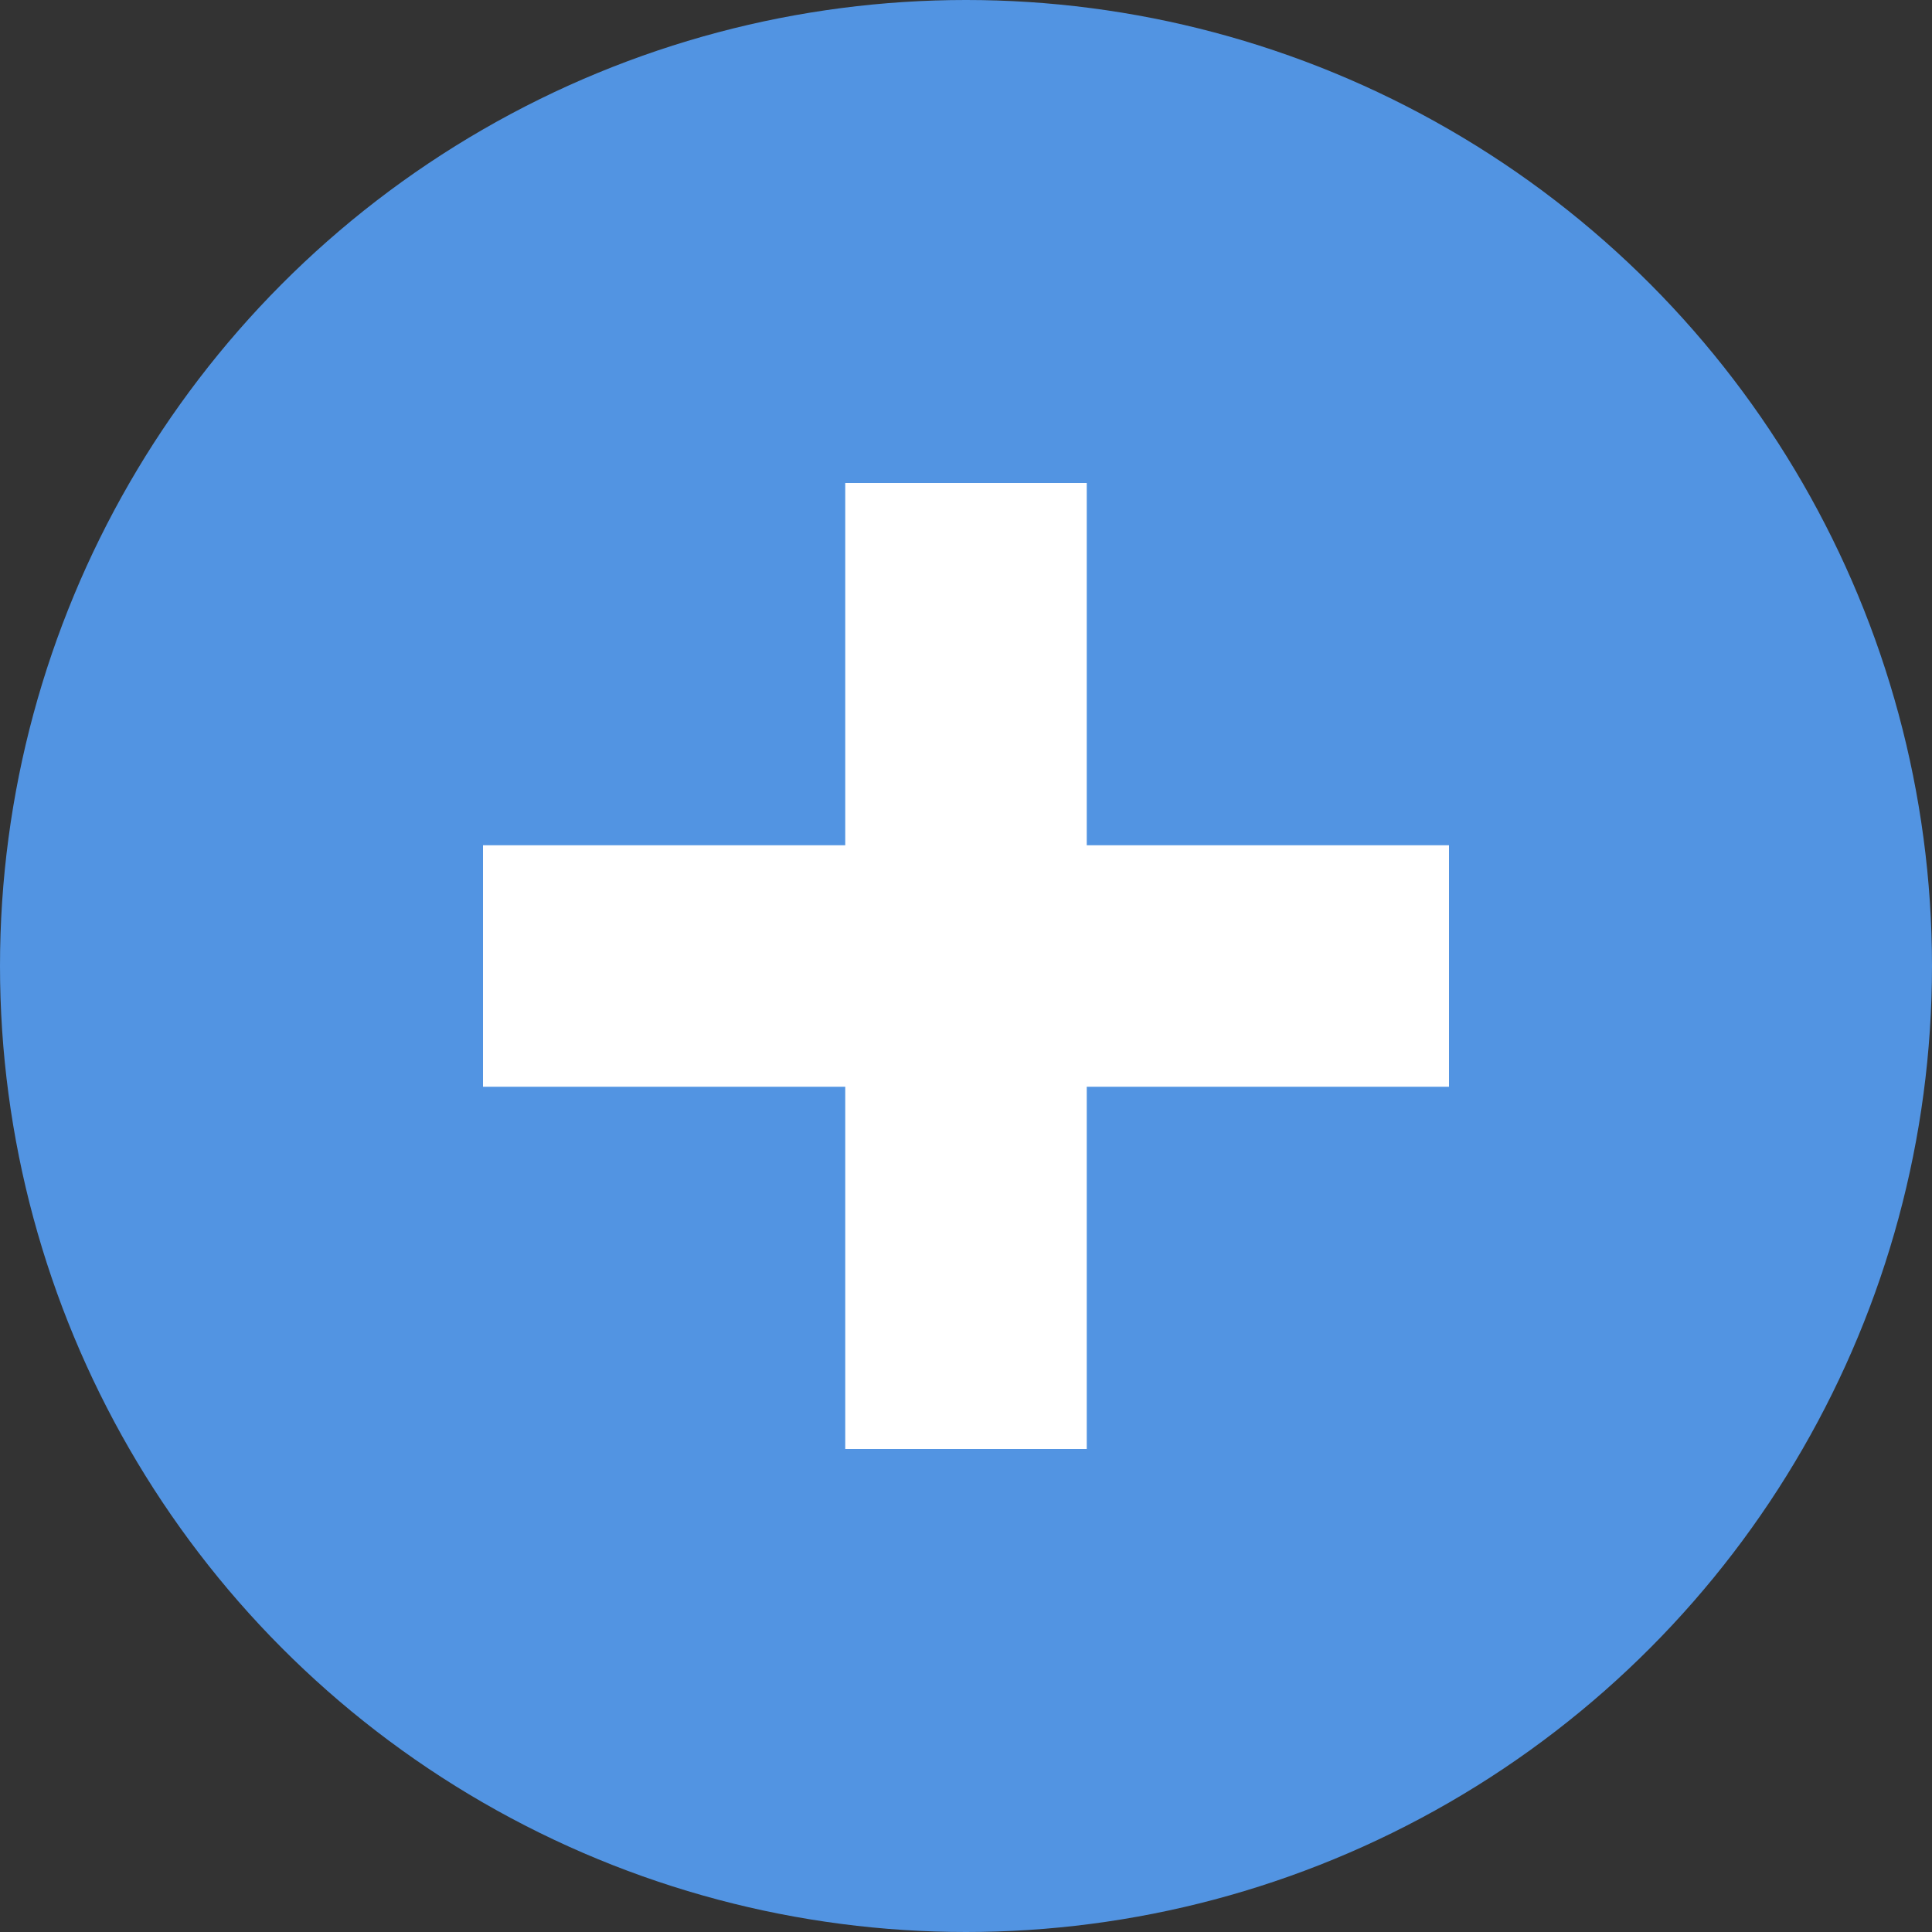
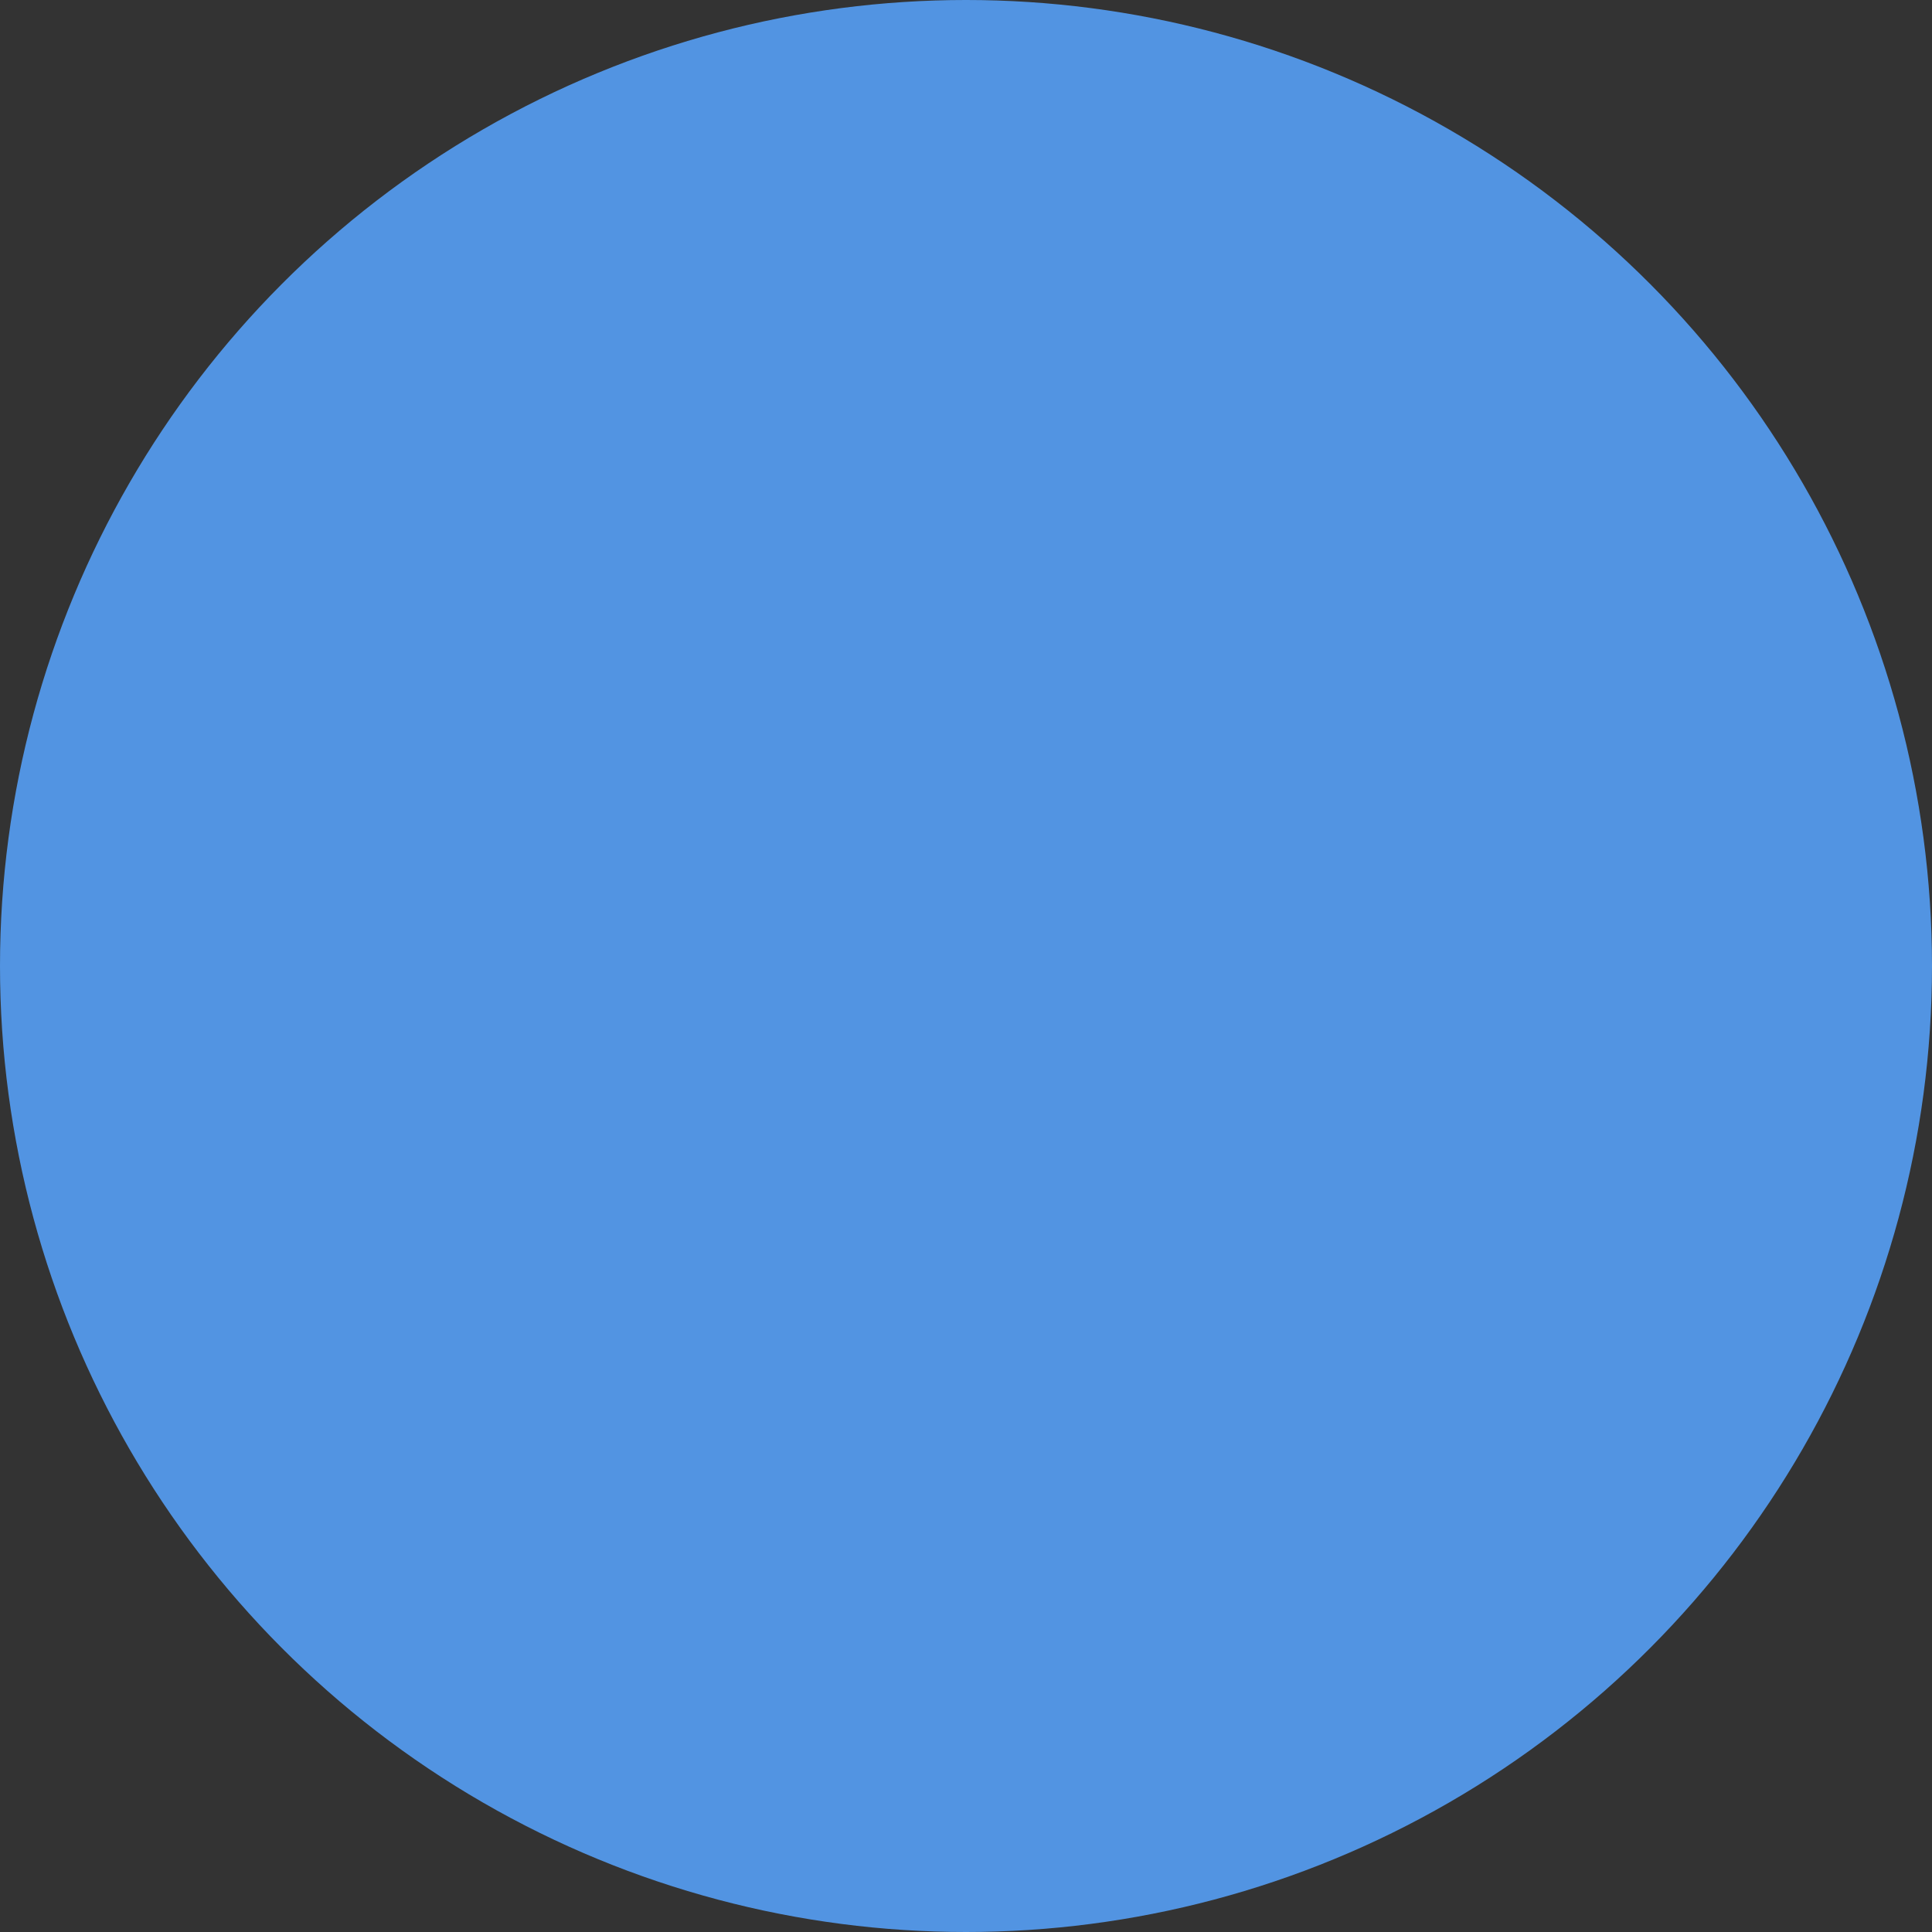
<svg xmlns="http://www.w3.org/2000/svg" xmlns:ns1="http://www.inkscape.org/namespaces/inkscape" xmlns:ns2="http://sodipodi.sourceforge.net/DTD/sodipodi-0.dtd" width="16" height="16" id="svg12430" version="1.1" ns1:version="0.91 r13725" ns2:docname="more-results.svg">
  <rect width="100%" height="100%" fill="#333333" stroke="none" />
  <defs id="defs12432">
    <linearGradient id="linearGradient3763-9">
      <stop style="stop-color:#646464;stop-opacity:1" offset="0" id="stop3765-6" />
      <stop style="stop-color:#969696;stop-opacity:1" offset="1" id="stop3767-7" />
    </linearGradient>
  </defs>
  <ns2:namedview id="base" pagecolor="#7a7a7a" bordercolor="#666666" borderopacity="1.0" ns1:pageopacity="1" ns1:pageshadow="2" ns1:zoom="22.627417" ns1:cx="6.0810901" ns1:cy="9.9882296" ns1:document-units="px" ns1:current-layer="g14642-3-0" showgrid="true" borderlayer="true" ns1:showpageshadow="false" ns1:window-width="1920" ns1:window-height="1035" ns1:window-x="0" ns1:window-y="23" ns1:window-maximized="1" ns1:snap-bbox="true" ns1:bbox-paths="true" ns1:bbox-nodes="true" ns1:snap-bbox-edge-midpoints="true" ns1:snap-nodes="true" ns1:object-paths="true" ns1:snap-intersection-paths="true" ns1:object-nodes="true">
    <ns1:grid type="xygrid" id="grid13002" />
  </ns2:namedview>
  <g ns1:label="Layer 1" ns1:groupmode="layer" id="layer1" transform="translate(0,-1036.362)">
    <g style="display:inline" transform="translate(-142,638.371)" ns1:label="zoom-in" id="g14642-3-0">
      <ellipse style="opacity:1;fill:#5294e2;fill-opacity:1;stroke:none;stroke-width:1;stroke-linecap:butt;stroke-linejoin:miter;stroke-miterlimit:4;stroke-dasharray:none;stroke-dashoffset:0;stroke-opacity:1" id="path4156" cx="150" cy="405.991" rx="8" ry="8" />
      <rect style="fill:none;stroke:none" id="rect3620-5-4" width="15.982" height="16" x="142" y="398" rx="0" ry="0" />
      <g id="g4179" transform="translate(142,397.991)">
        <g style="opacity:0.55;fill:#000000;fill-opacity:1" transform="matrix(0.765,0,0,0.765,1.881,0.88)" id="g2996-1">
          <g style="fill:#000000;fill-opacity:1" transform="translate(-60,-518)" id="layer12-1">
            <g transform="translate(19,-242)" id="layer4-4-1-9" style="display:inline;fill:#000000;fill-opacity:1" />
          </g>
        </g>
        <g style="fill:#ffffff;fill-opacity:1" transform="matrix(0.765,0,0,0.765,1.881,1.879)" id="g2996">
          <g style="fill:#ffffff;fill-opacity:1" transform="translate(-60,-518)" id="layer12">
            <g transform="translate(19,-242)" id="layer4-4-1" style="display:inline;fill:#ffffff;fill-opacity:1" />
          </g>
        </g>
      </g>
-       <path style="fill:#ffffff;fill-opacity:1;fill-rule:evenodd;stroke:#000000;stroke-width:0;stroke-linecap:butt;stroke-linejoin:miter;stroke-miterlimit:4;stroke-opacity:1" d="m 149,401.991 0,3 -3,0 0,2 3,0 0,3 2,0 0,-3 3,0 0,-2 -3,0 0,-3 z" id="rect3757" ns1:connector-curvature="0" ns2:nodetypes="ccccccccccccc" />
    </g>
  </g>
</svg>